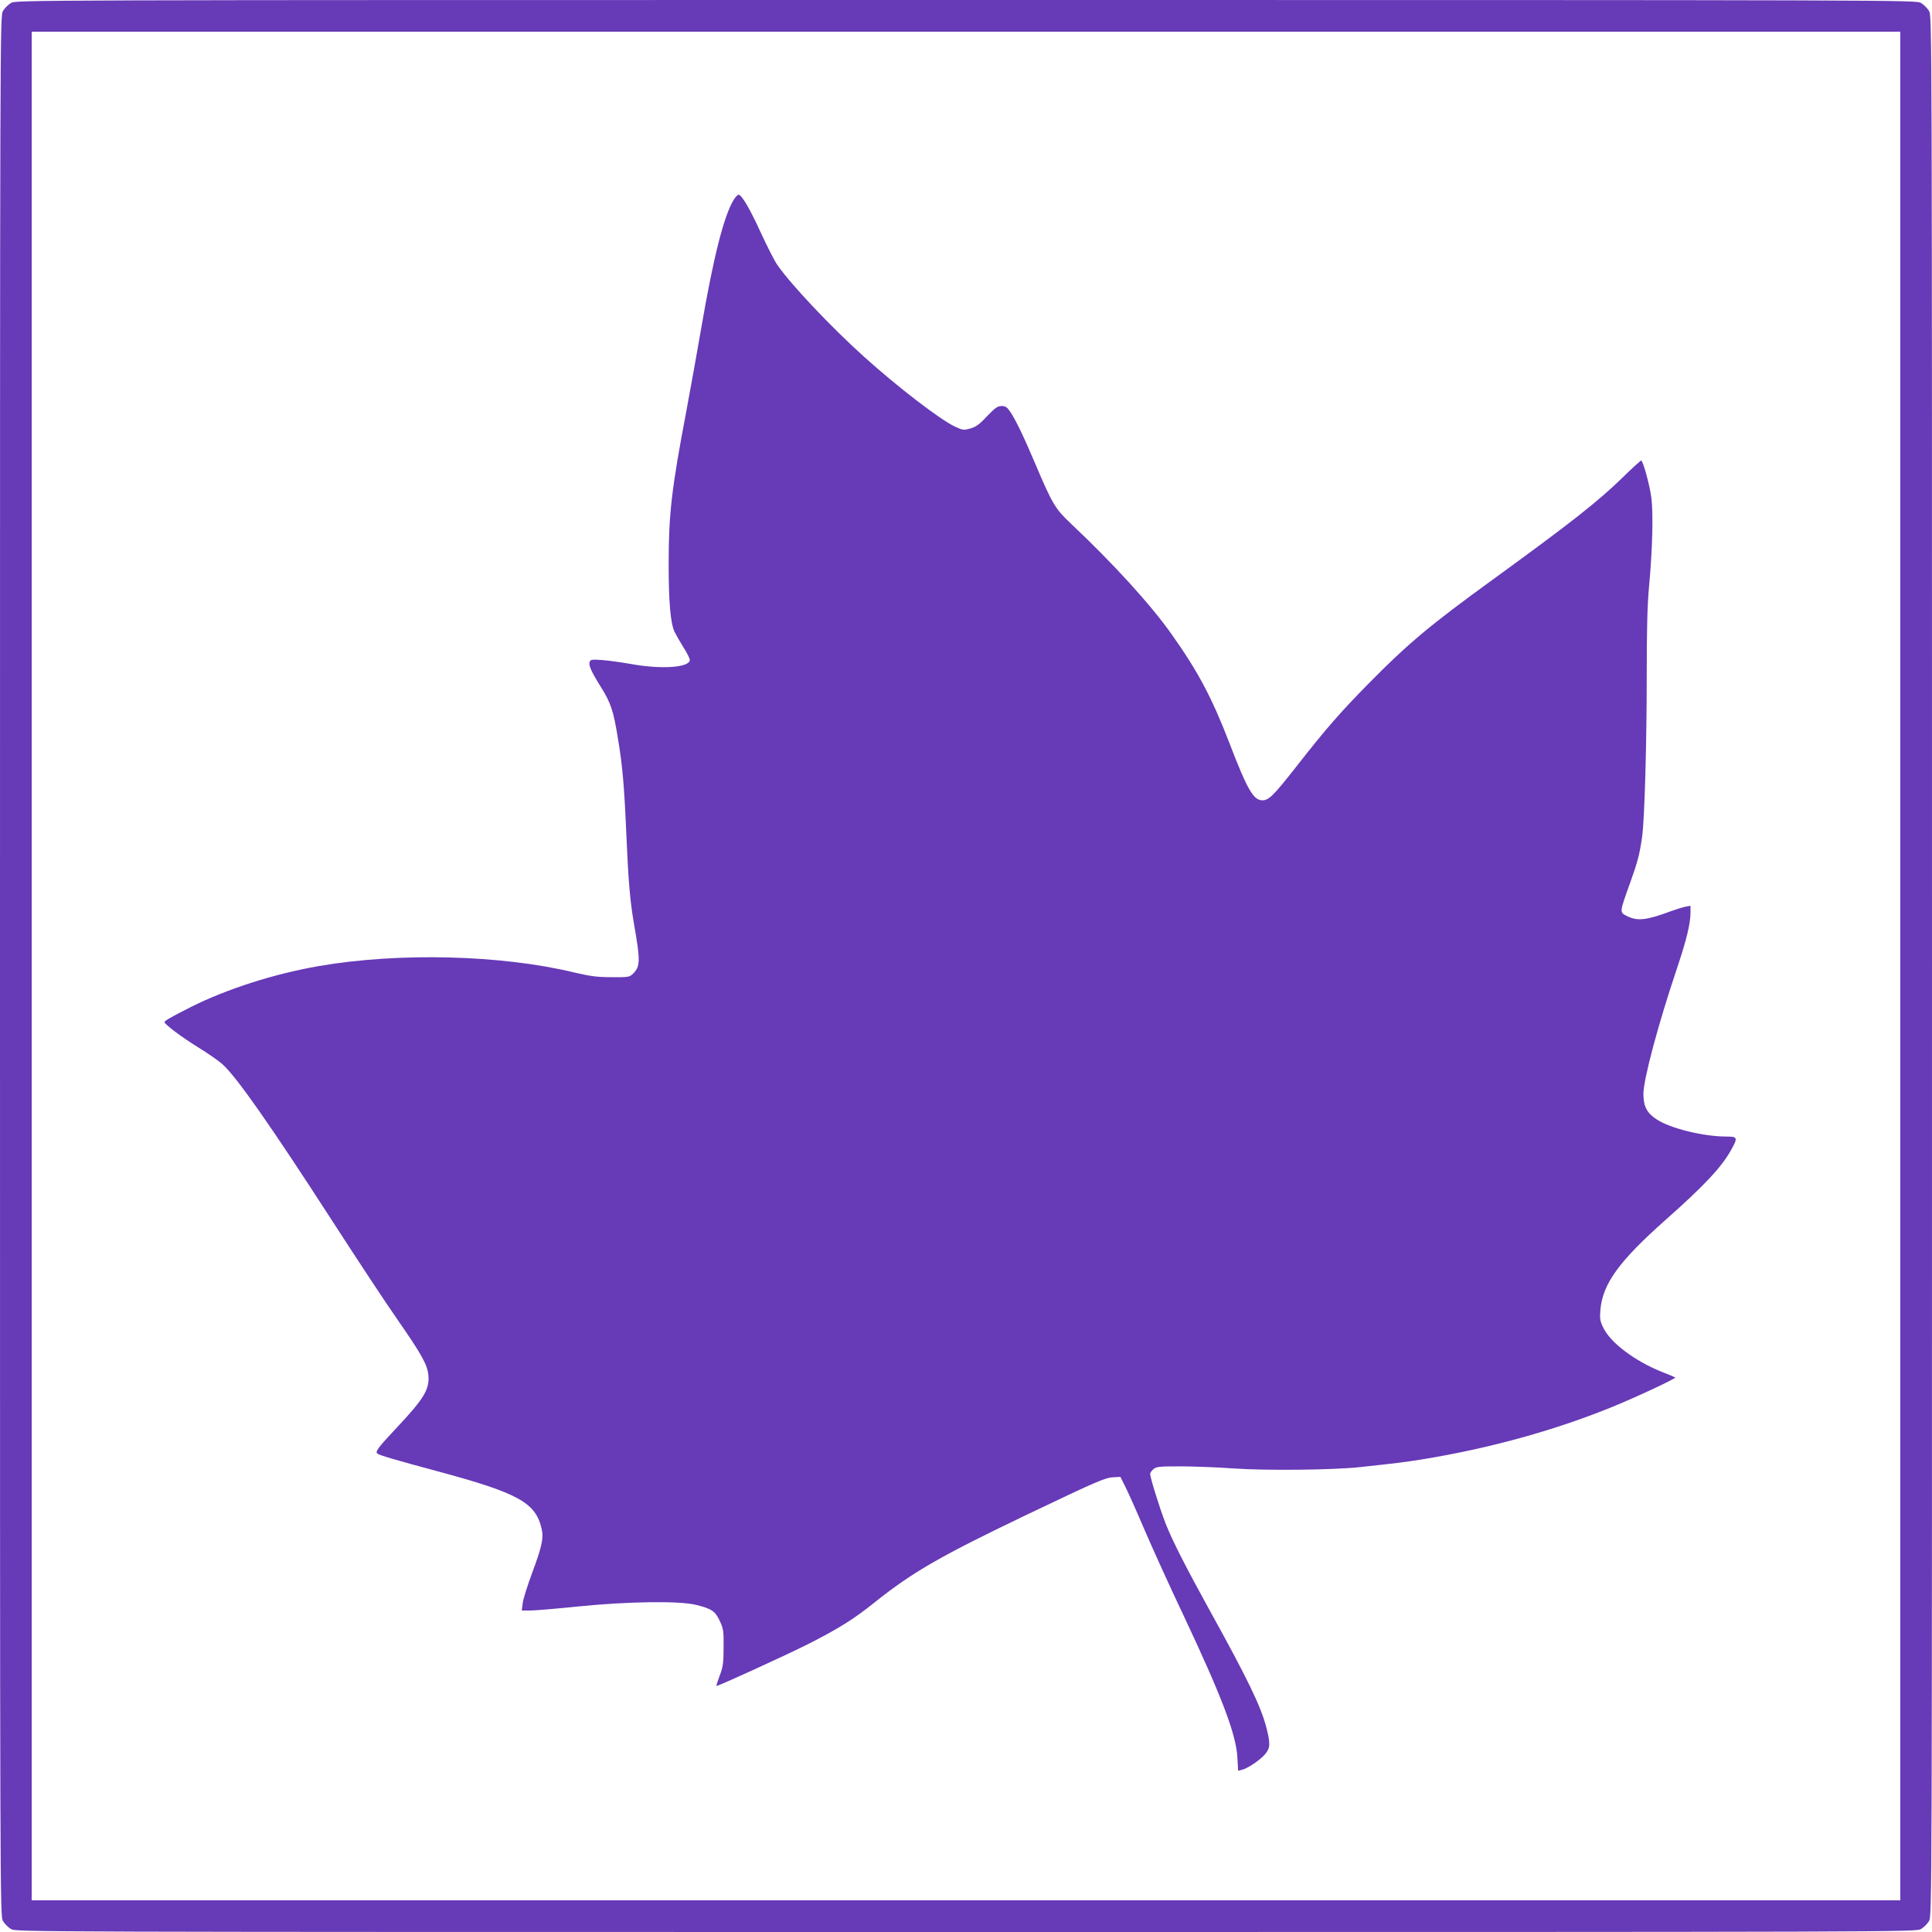
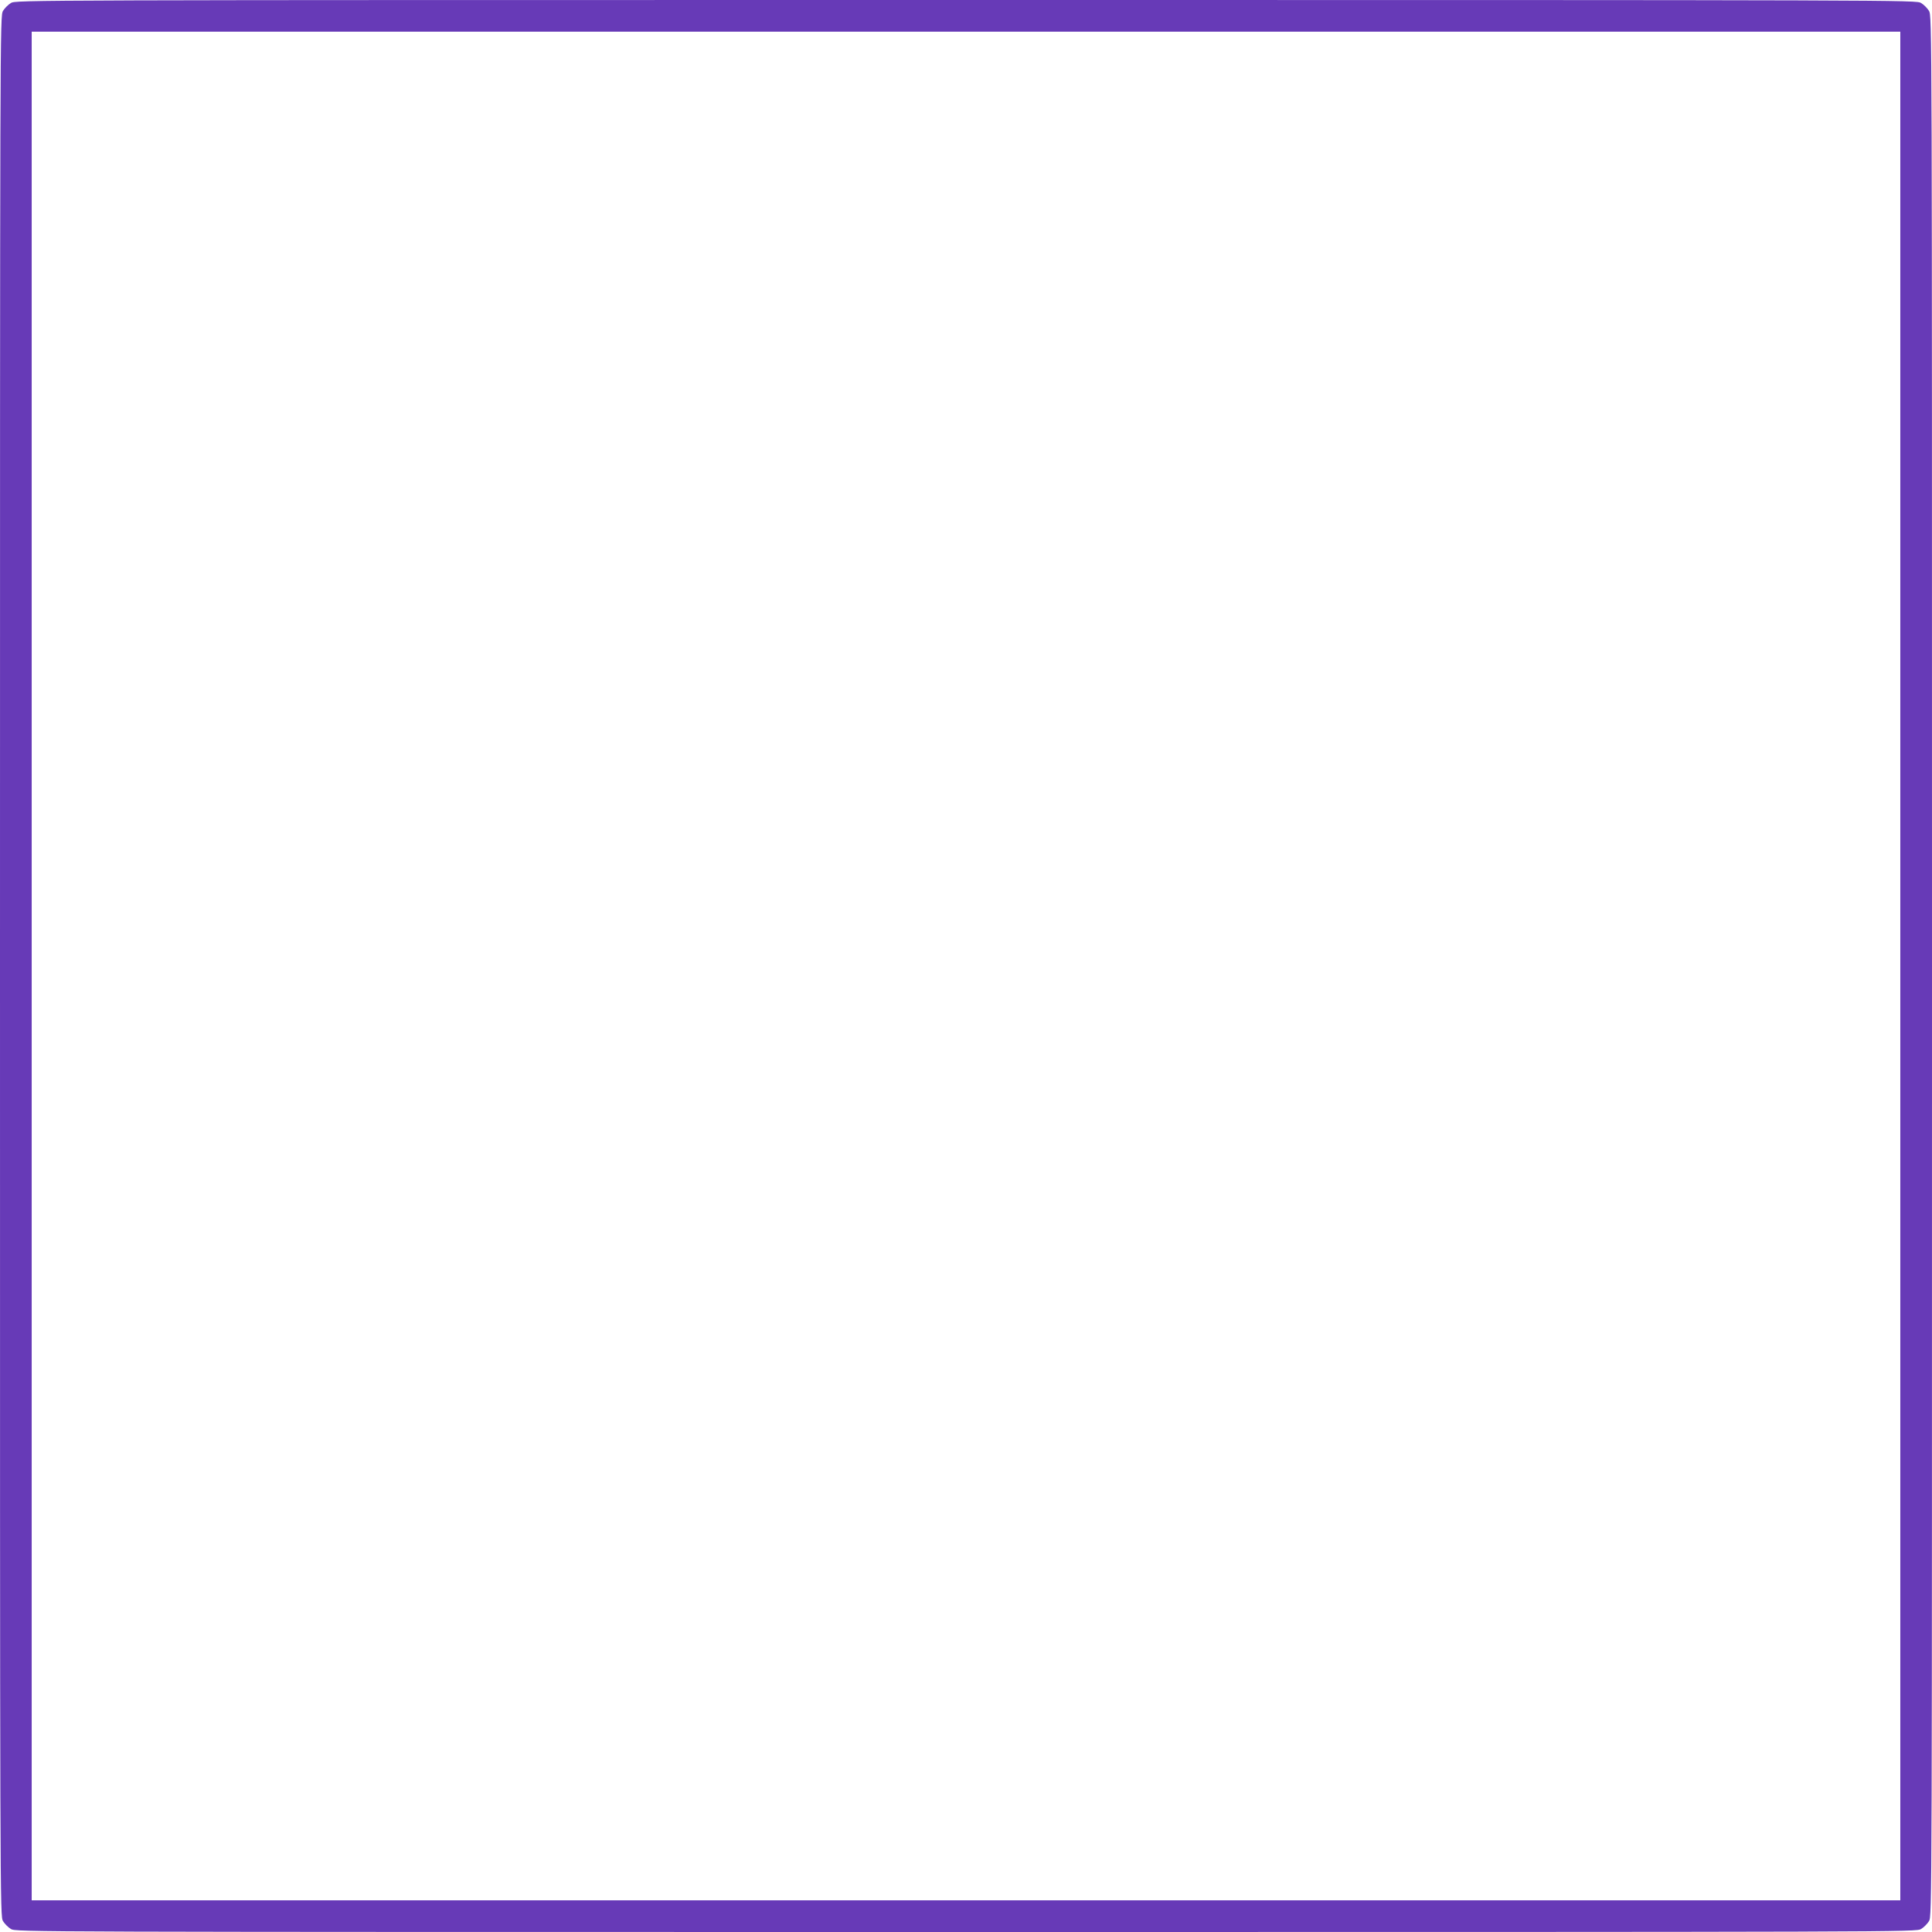
<svg xmlns="http://www.w3.org/2000/svg" version="1.0" width="1280pt" height="1280pt" viewBox="0 0 1280 1280" preserveAspectRatio="xMidYMid meet">
  <g transform="translate(0,1280) scale(0.1,-0.1)" fill="#673ab7" stroke="none">
    <path d="M72 12780 c-18 -11 -41 -34 -52 -52 -20 -33 -20 -64 -20 -6328 0 -6264 0 -6295 20 -6328 11 -18 34 -41 52 -52 33 -20 64 -20 6328 -20 6264 0 6295 0 6328 20 18 11 41 34 52 52 20 33 20 64 20 6328 0 6264 0 6295 -20 6328 -11 18 -34 41 -52 52 -33 20 -64 20 -6328 20 -6264 0 -6295 0 -6328 -20z m12518 -6380 l0 -6190 -6190 0 -6190 0 0 6190 0 6190 6190 0 6190 0 0 -6190z" />
-     <path d="M4862 11478 c-66 -107 -135 -379 -217 -857 -24 -141 -69 -389 -99 -551 -97 -511 -116 -675 -116 -1010 0 -247 12 -385 38 -444 11 -22 38 -70 60 -105 23 -35 42 -73 42 -83 0 -51 -188 -64 -391 -27 -63 11 -148 23 -190 26 -65 5 -77 3 -82 -11 -9 -23 10 -65 73 -166 67 -107 84 -157 114 -343 31 -185 42 -317 56 -642 13 -304 24 -433 51 -590 42 -239 41 -277 -5 -324 -26 -25 -30 -26 -144 -25 -95 0 -141 6 -247 31 -484 117 -1161 134 -1690 43 -299 -52 -610 -151 -853 -273 -130 -66 -172 -90 -172 -99 0 -14 113 -99 223 -167 62 -38 134 -88 160 -111 92 -82 313 -396 731 -1043 162 -251 356 -545 431 -652 159 -229 196 -296 203 -365 9 -94 -28 -155 -206 -345 -129 -137 -149 -164 -131 -176 21 -13 121 -42 392 -115 543 -146 657 -209 696 -385 14 -60 0 -120 -65 -294 -30 -82 -58 -170 -61 -197 l-6 -48 57 0 c31 0 174 12 319 27 327 33 670 38 780 10 103 -26 125 -41 155 -105 25 -52 27 -67 26 -177 0 -103 -4 -130 -26 -187 -14 -38 -24 -68 -21 -68 15 0 467 207 604 276 207 105 304 166 444 278 253 202 438 308 1017 585 465 222 512 242 567 244 l44 2 35 -70 c19 -38 77 -168 129 -290 52 -121 166 -372 254 -557 256 -544 348 -787 357 -941 l5 -89 26 7 c38 9 116 62 151 101 36 42 38 70 10 179 -36 139 -123 320 -375 775 -161 292 -250 467 -294 580 -39 102 -101 301 -101 325 0 7 9 20 21 31 19 17 38 19 178 19 86 0 246 -6 356 -14 216 -15 660 -10 835 9 231 25 292 32 410 51 433 70 863 187 1245 341 157 63 441 195 434 202 -2 2 -40 18 -84 35 -184 73 -347 196 -394 297 -20 41 -23 59 -18 116 15 172 123 322 432 596 256 227 369 347 434 463 46 82 43 89 -30 89 -153 0 -374 54 -465 115 -64 42 -86 86 -86 169 2 101 97 457 222 829 64 191 90 299 90 371 l0 45 -32 -6 c-18 -3 -62 -17 -98 -30 -160 -60 -223 -67 -291 -32 -50 25 -50 22 20 217 52 145 64 192 81 312 16 122 30 615 30 1065 0 304 4 466 15 585 23 249 29 480 16 590 -10 79 -51 234 -67 249 -2 2 -57 -47 -121 -110 -168 -164 -346 -303 -863 -679 -414 -300 -563 -425 -821 -687 -188 -191 -284 -300 -486 -559 -145 -184 -177 -217 -220 -216 -58 0 -99 70 -215 372 -118 307 -210 480 -385 727 -140 198 -385 467 -668 734 -104 98 -123 130 -235 394 -79 186 -128 288 -167 347 -21 31 -32 38 -57 38 -27 0 -43 -12 -97 -68 -50 -54 -74 -71 -111 -81 -43 -12 -50 -11 -100 12 -97 45 -379 261 -604 464 -220 198 -485 479 -574 608 -19 27 -66 120 -106 206 -74 163 -130 259 -151 259 -6 0 -20 -15 -31 -32z" />
  </g>
</svg>